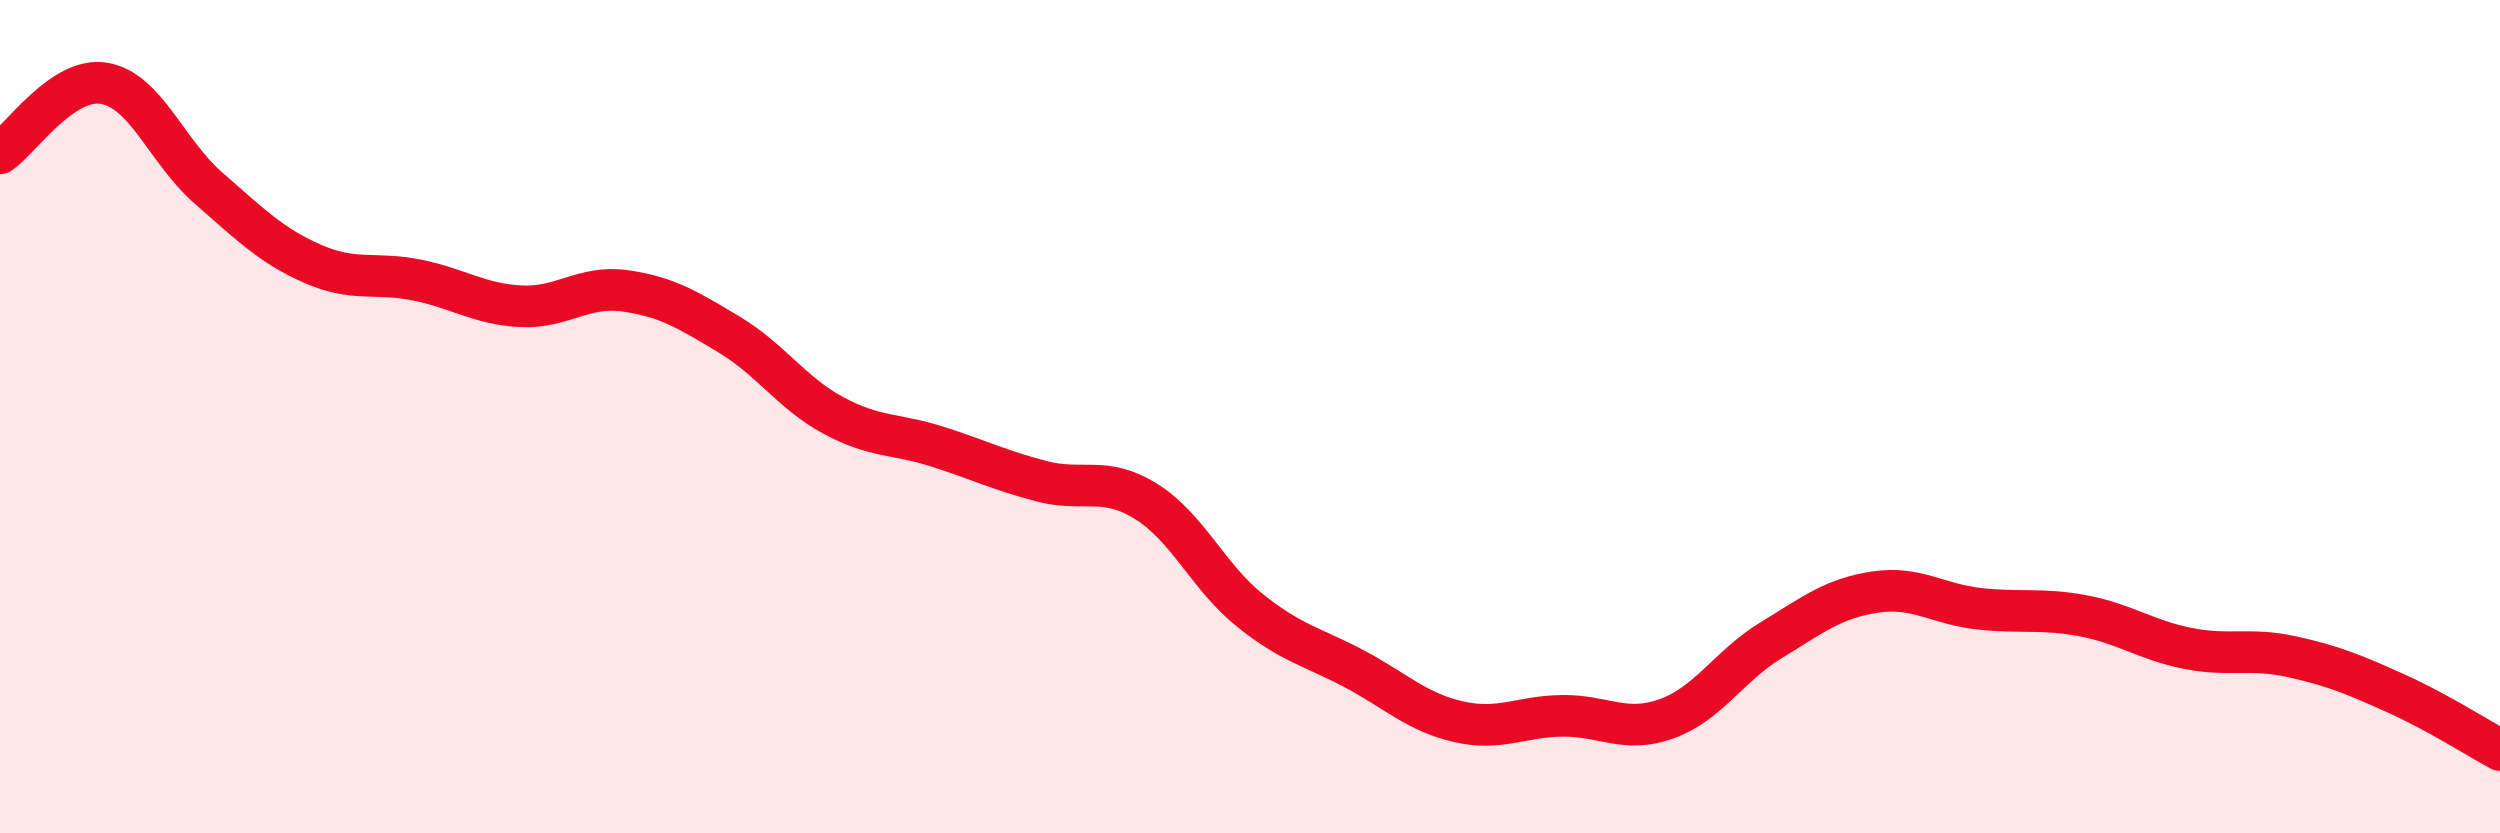
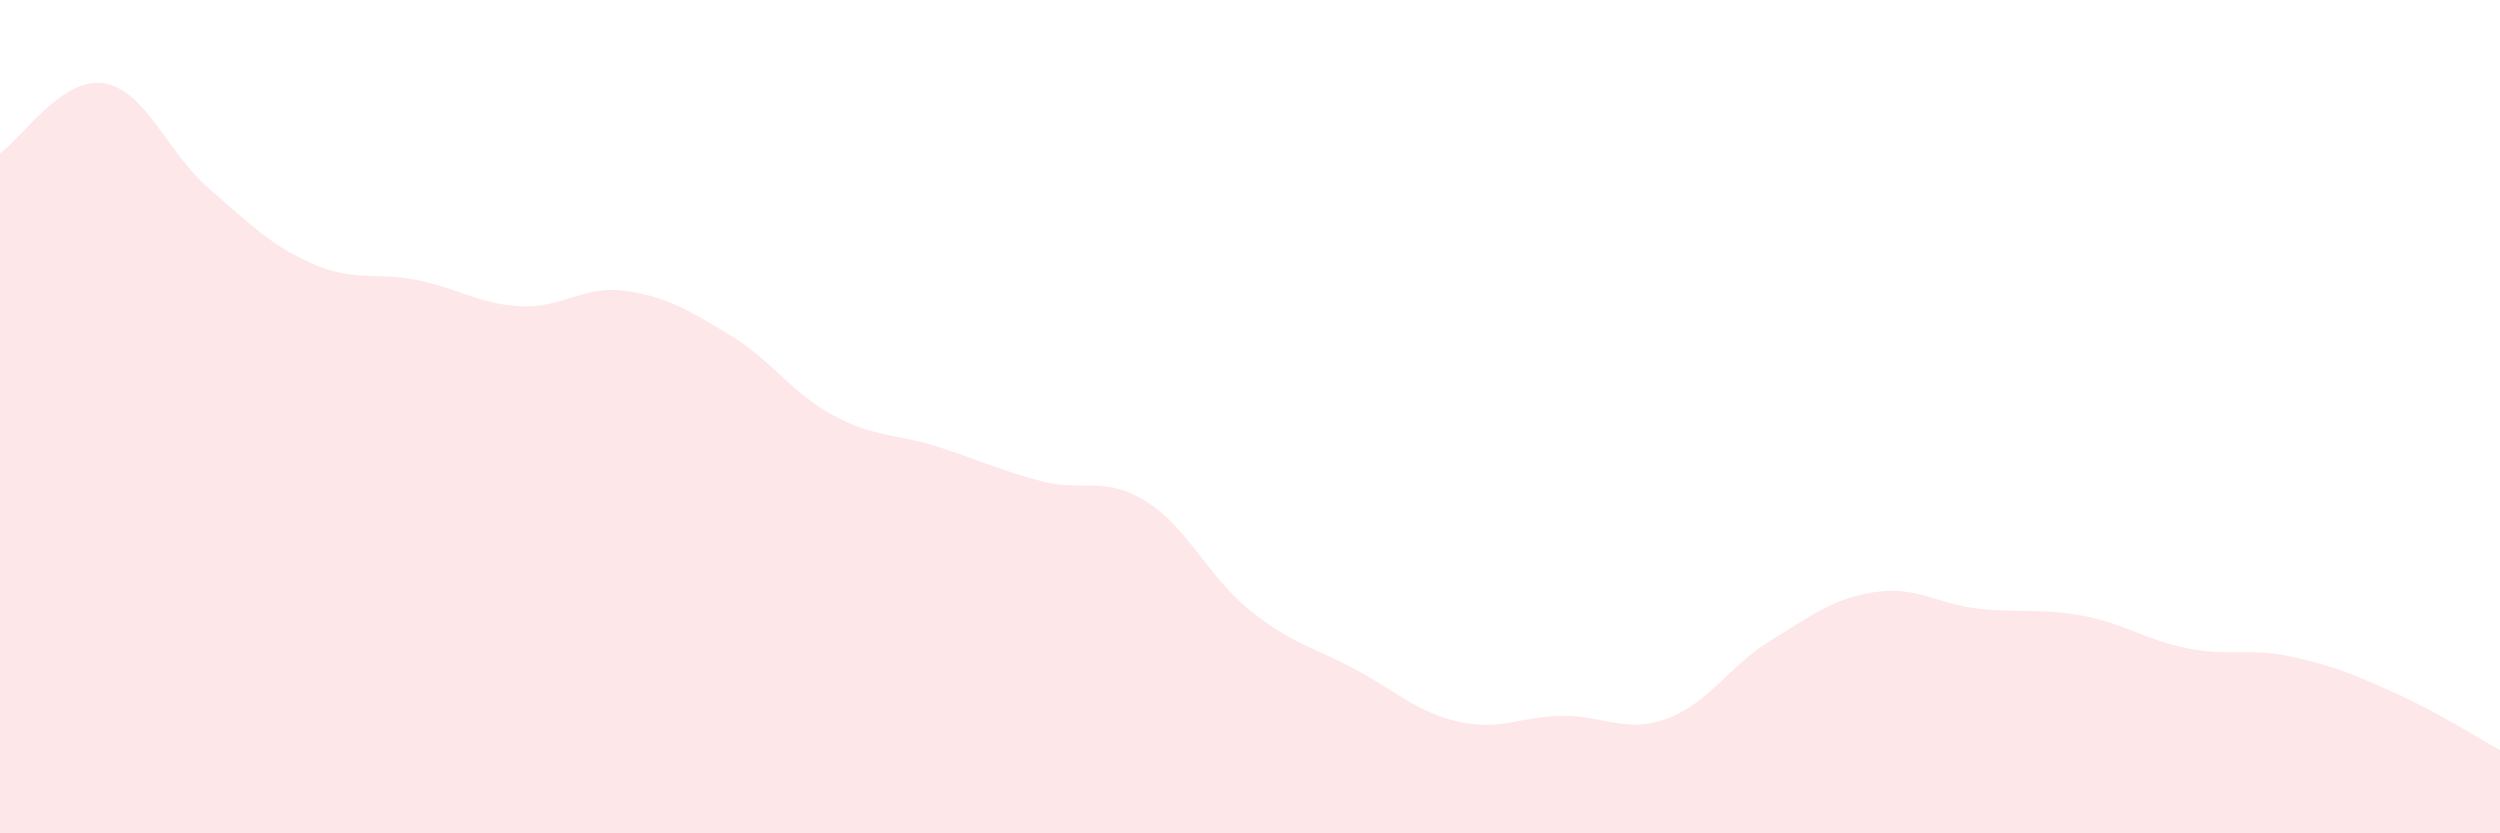
<svg xmlns="http://www.w3.org/2000/svg" width="60" height="20" viewBox="0 0 60 20">
  <path d="M 0,3.68 C 0.5,3.34 1.5,1.83 2.5,2 C 3.5,2.17 4,3.64 5,4.51 C 6,5.38 6.5,5.89 7.5,6.33 C 8.5,6.77 9,6.52 10,6.72 C 11,6.92 11.5,7.3 12.5,7.35 C 13.5,7.4 14,6.84 15,6.98 C 16,7.12 16.5,7.43 17.5,8.03 C 18.5,8.63 19,9.43 20,9.97 C 21,10.51 21.5,10.4 22.5,10.72 C 23.5,11.04 24,11.29 25,11.55 C 26,11.81 26.5,11.41 27.5,12.03 C 28.5,12.65 29,13.85 30,14.65 C 31,15.45 31.5,15.52 32.5,16.05 C 33.5,16.58 34,17.09 35,17.32 C 36,17.55 36.5,17.19 37.5,17.18 C 38.5,17.17 39,17.61 40,17.25 C 41,16.89 41.5,15.98 42.5,15.37 C 43.5,14.76 44,14.36 45,14.21 C 46,14.06 46.5,14.5 47.5,14.61 C 48.5,14.72 49,14.59 50,14.78 C 51,14.97 51.5,15.36 52.5,15.56 C 53.5,15.76 54,15.54 55,15.76 C 56,15.98 56.5,16.19 57.5,16.64 C 58.5,17.09 59.5,17.73 60,18L60 20L0 20Z" fill="#EB0A25" opacity="0.1" stroke-linecap="round" stroke-linejoin="round" />
-   <path d="M 0,3.68 C 0.5,3.34 1.5,1.83 2.5,2 C 3.5,2.17 4,3.64 5,4.51 C 6,5.38 6.5,5.89 7.5,6.33 C 8.5,6.77 9,6.52 10,6.72 C 11,6.92 11.5,7.3 12.5,7.35 C 13.5,7.4 14,6.84 15,6.98 C 16,7.12 16.5,7.43 17.5,8.03 C 18.5,8.63 19,9.43 20,9.97 C 21,10.51 21.5,10.4 22.5,10.72 C 23.5,11.04 24,11.29 25,11.55 C 26,11.81 26.5,11.41 27.5,12.03 C 28.5,12.65 29,13.85 30,14.65 C 31,15.45 31.5,15.52 32.5,16.05 C 33.5,16.58 34,17.09 35,17.32 C 36,17.55 36.5,17.19 37.5,17.18 C 38.5,17.17 39,17.61 40,17.25 C 41,16.89 41.5,15.98 42.5,15.37 C 43.5,14.76 44,14.36 45,14.21 C 46,14.06 46.5,14.5 47.5,14.61 C 48.5,14.72 49,14.59 50,14.78 C 51,14.97 51.5,15.36 52.5,15.56 C 53.5,15.76 54,15.54 55,15.76 C 56,15.98 56.5,16.19 57.5,16.64 C 58.5,17.09 59.5,17.73 60,18" stroke="#EB0A25" stroke-width="1" fill="none" stroke-linecap="round" stroke-linejoin="round" />
</svg>